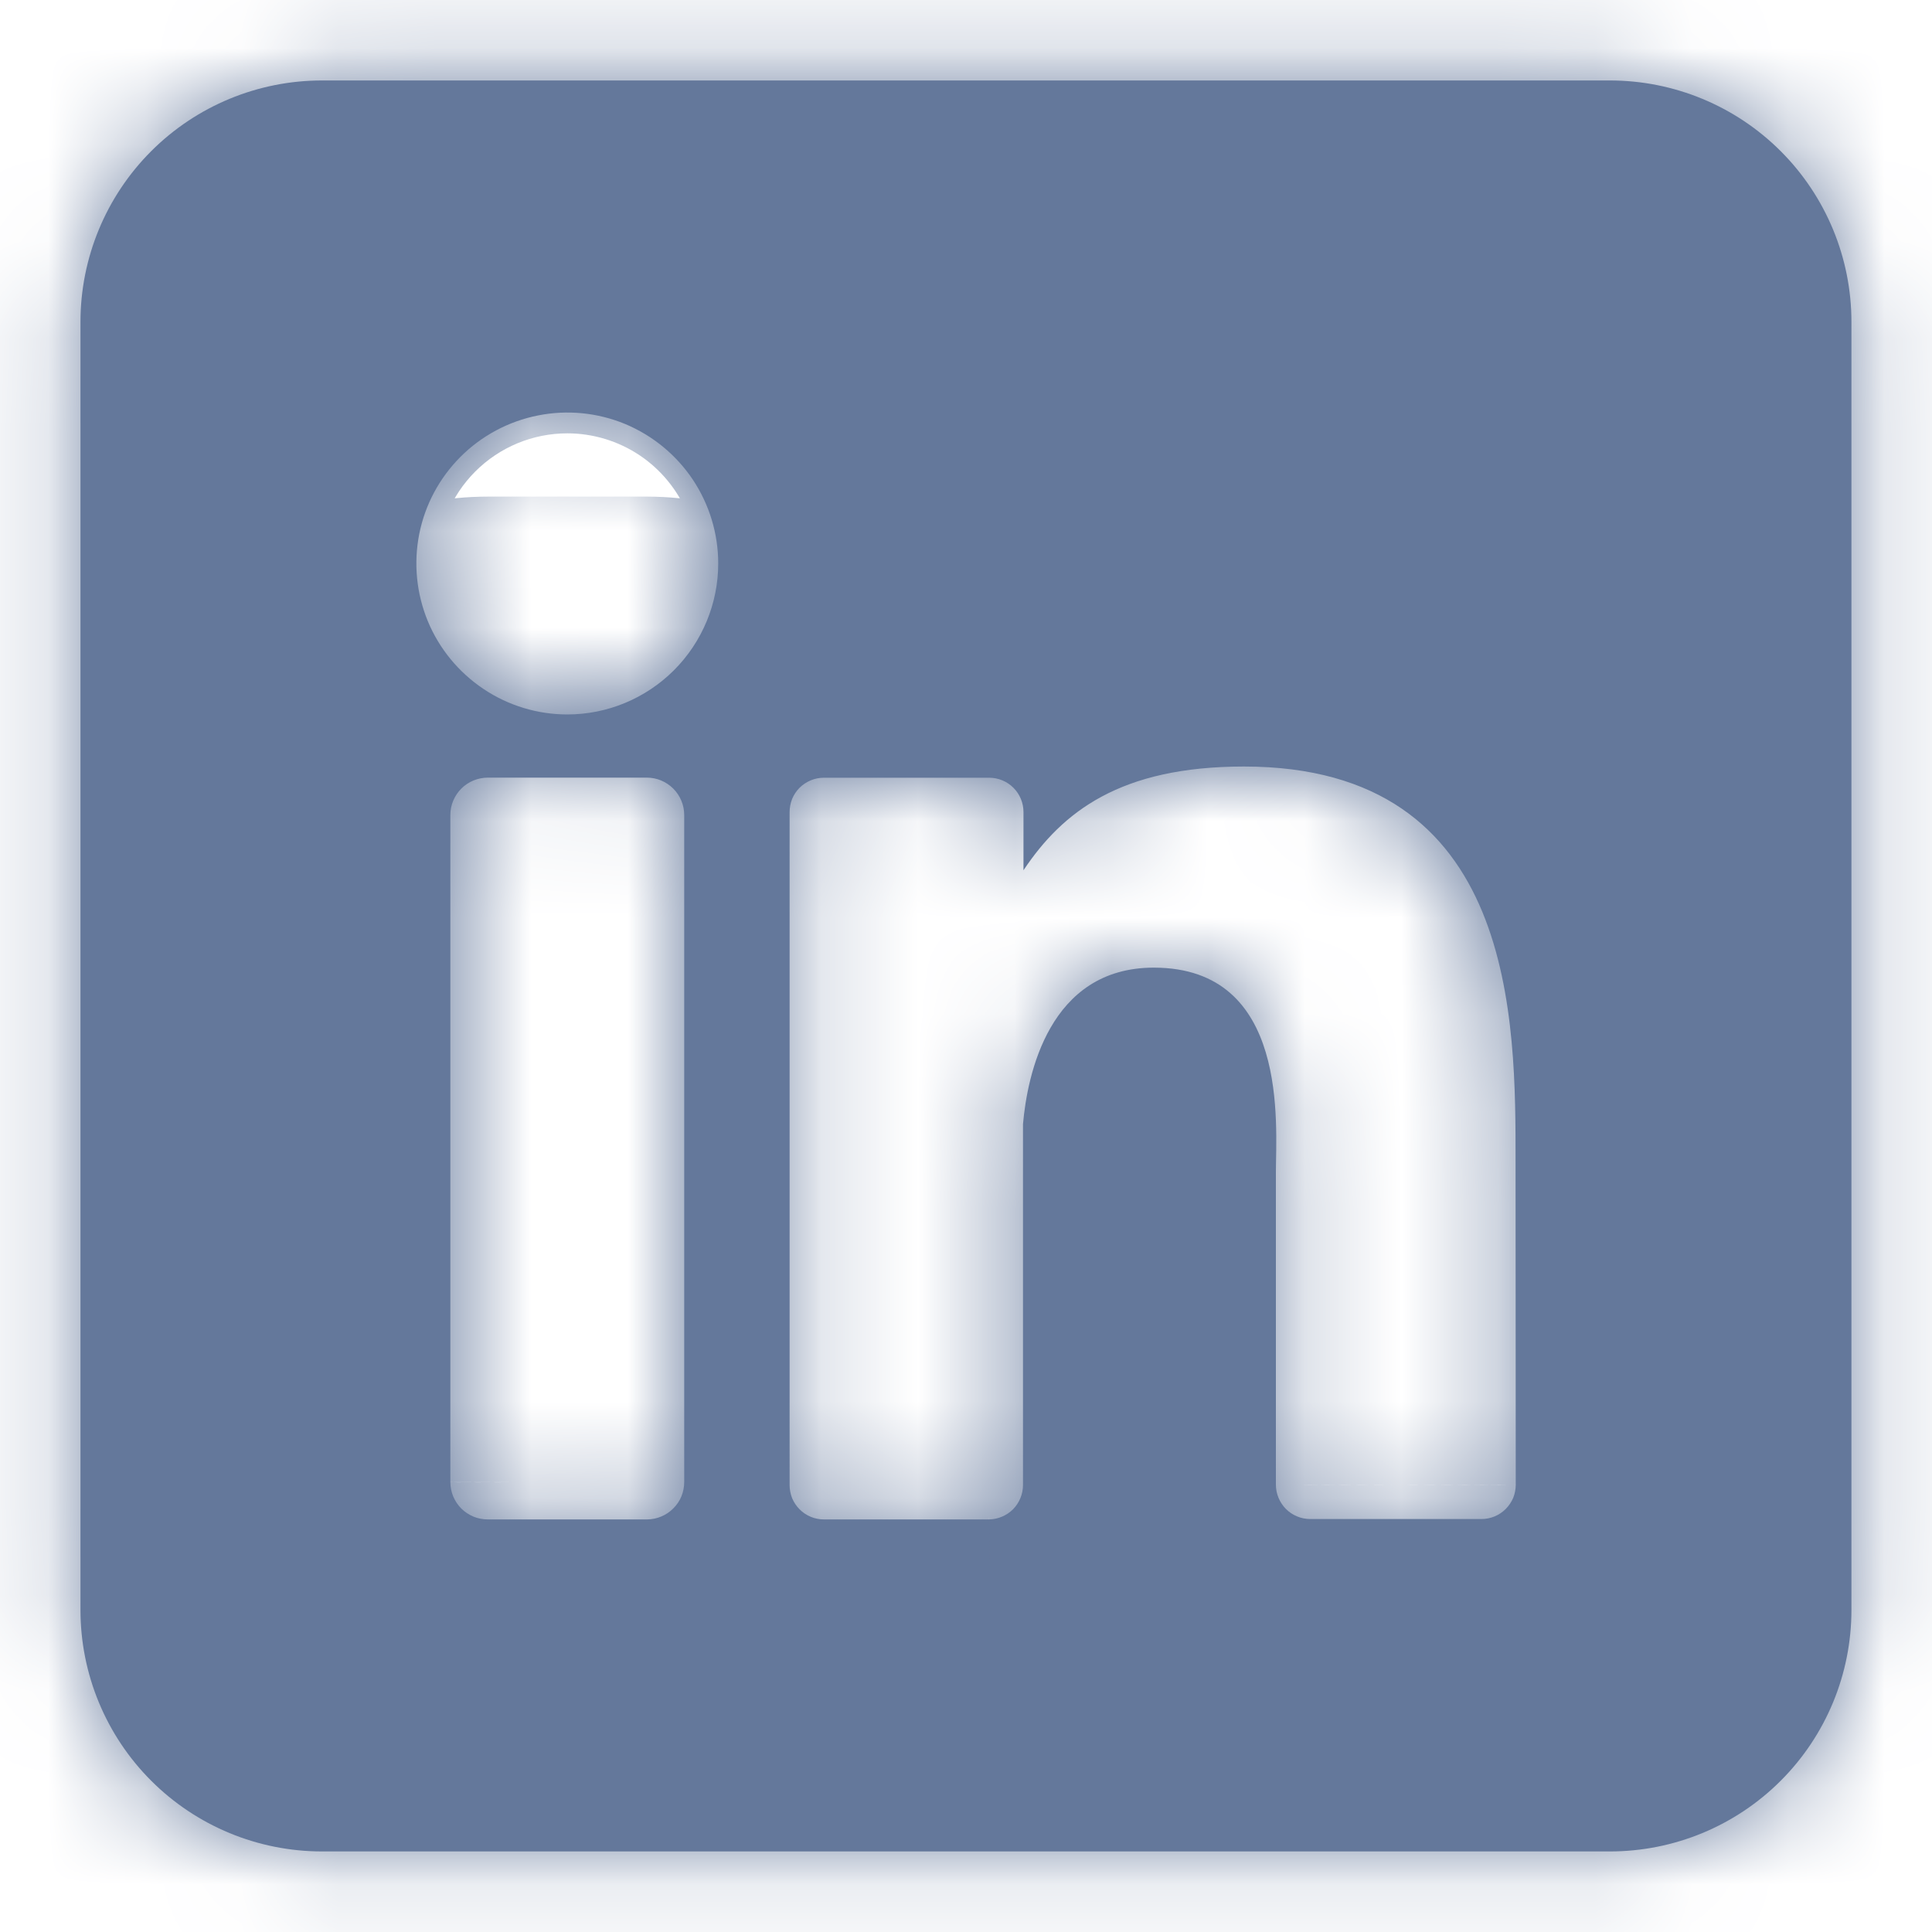
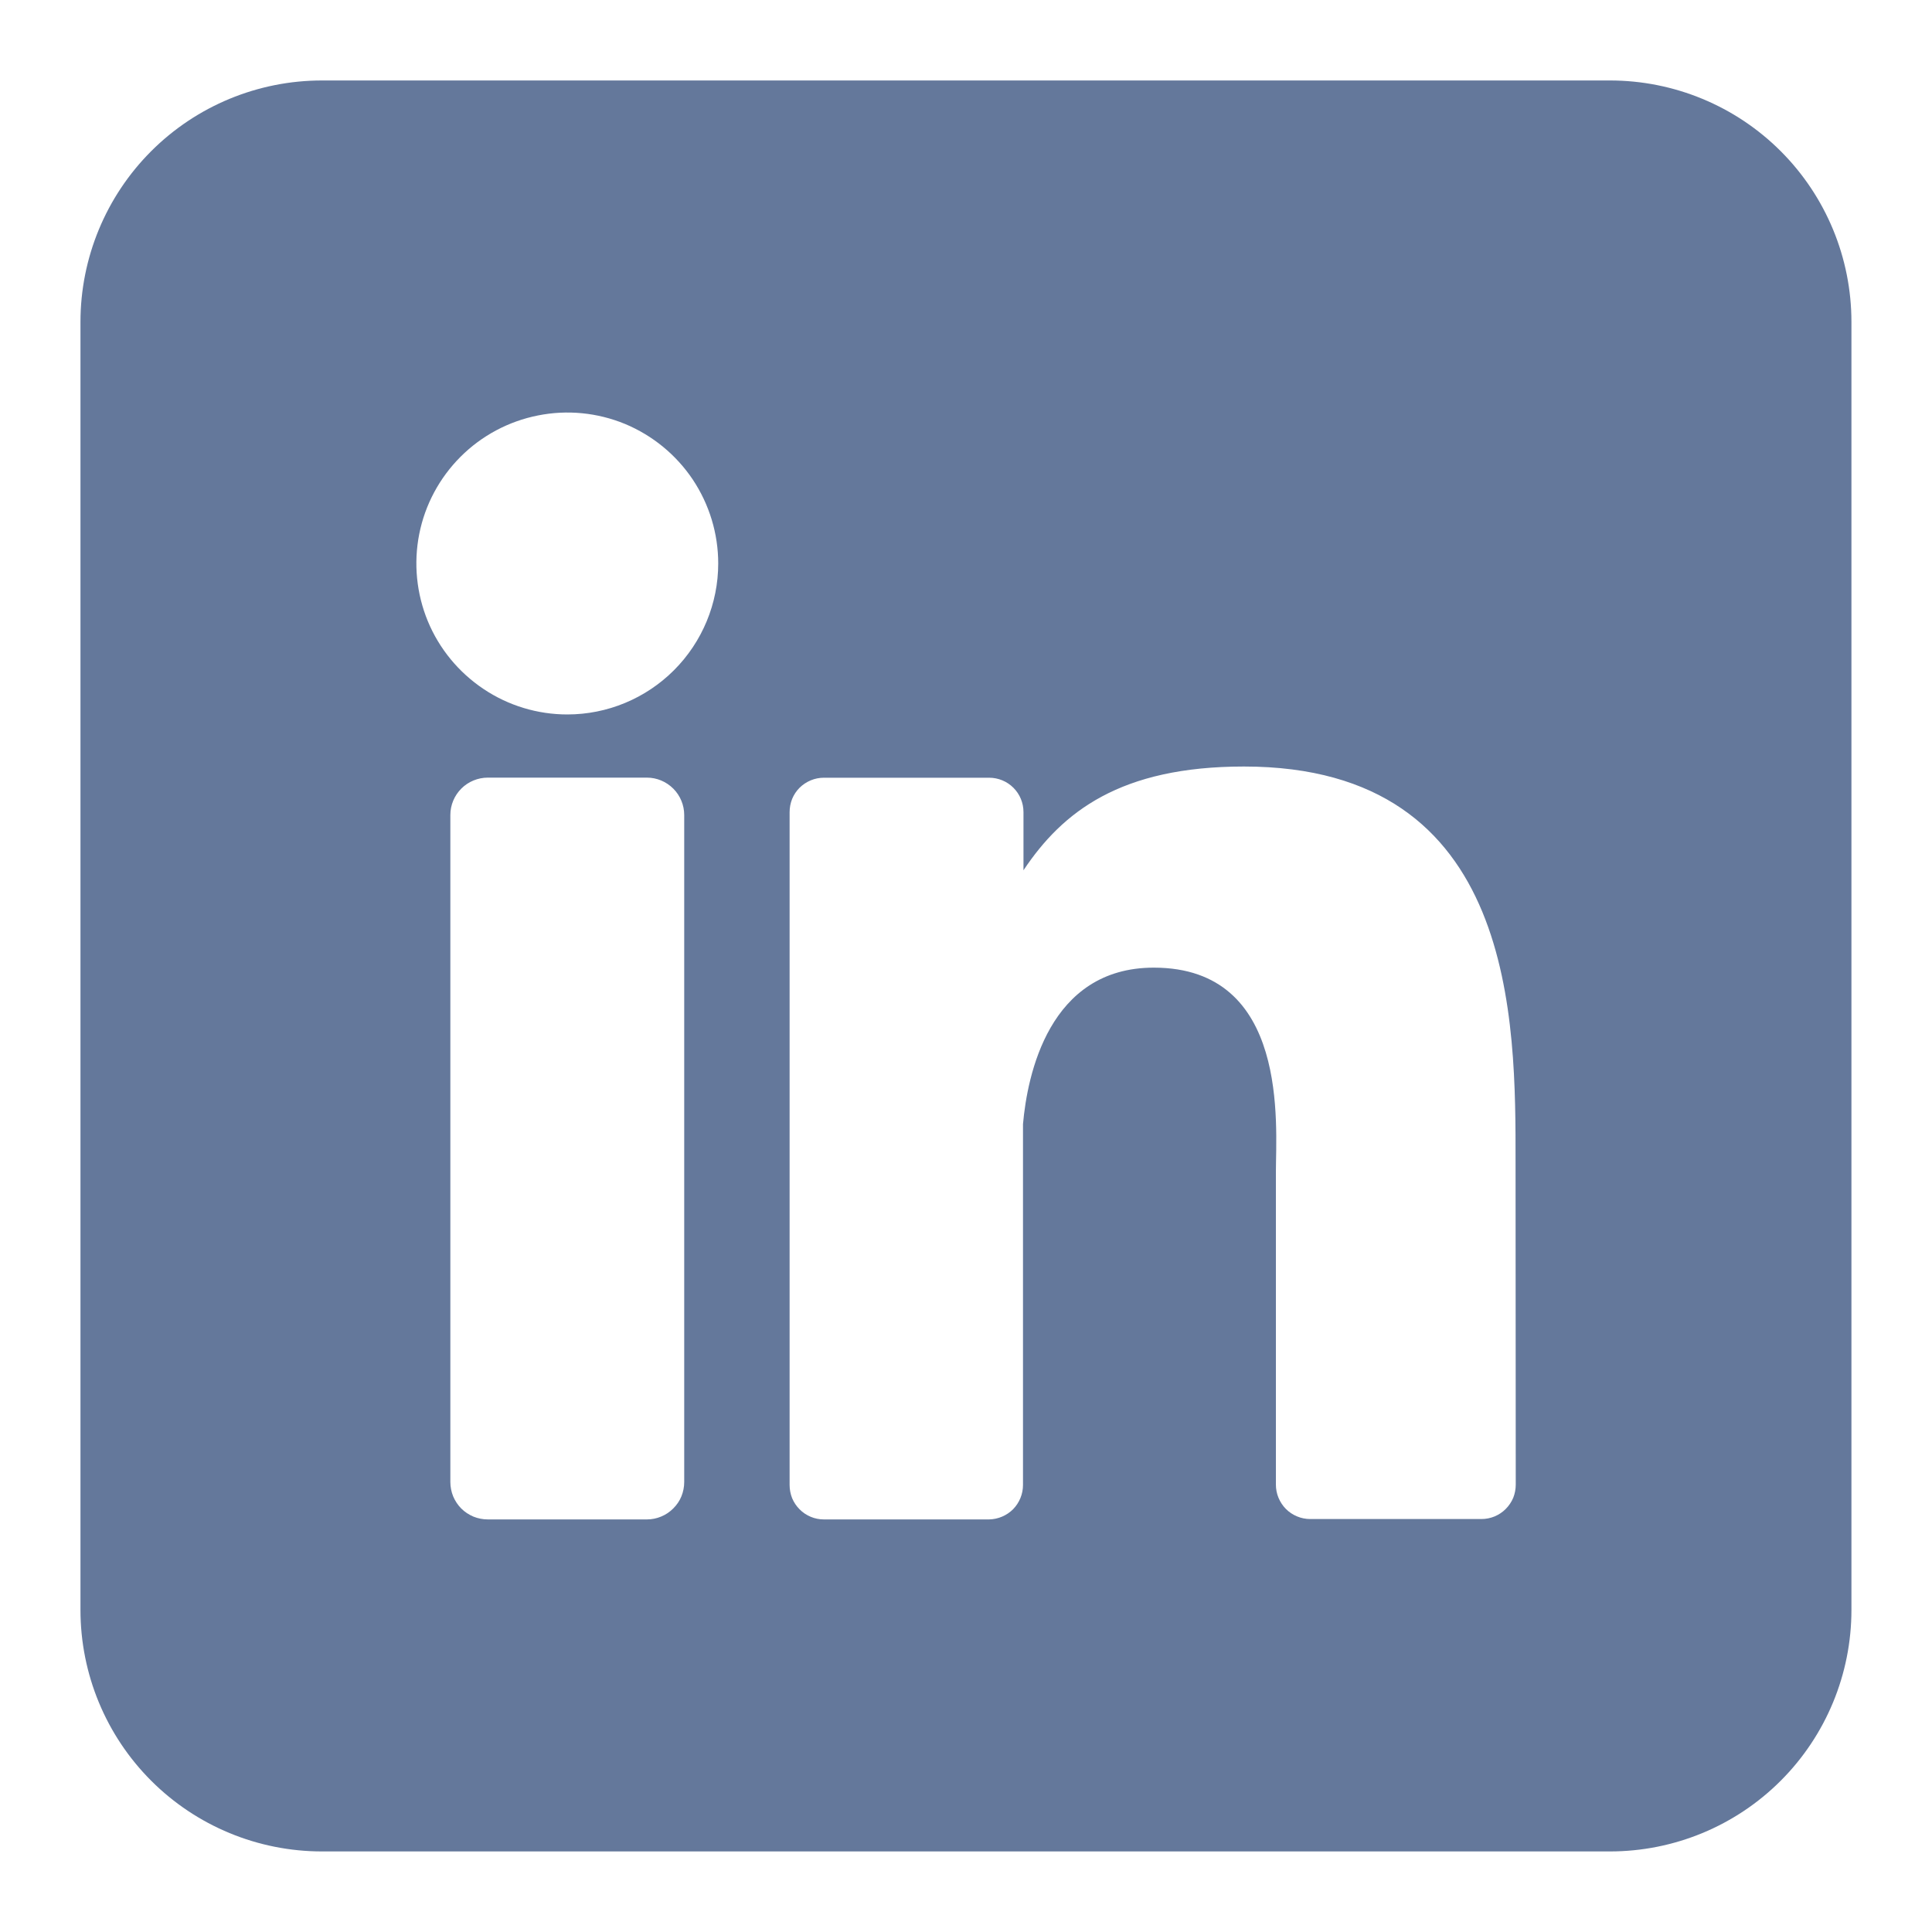
<svg xmlns="http://www.w3.org/2000/svg" width="20" height="20" viewBox="0 0 20 20" fill="none">
  <g clip-path="url(#clip0_1633_2619)">
    <mask id="path-1-inside-1_1633_2619" fill="white">
-       <path d="M16.666 0.833H3.333C2.67 0.833 2.034 1.096 1.565 1.565C1.096 2.034 0.833 2.67 0.833 3.333L0.833 16.666C0.833 17.329 1.096 17.965 1.565 18.434C2.034 18.903 2.67 19.166 3.333 19.166H16.666C17.329 19.166 17.965 18.903 18.434 18.434C18.903 17.965 19.166 17.329 19.166 16.666V3.333C19.166 2.67 18.903 2.034 18.434 1.565C17.965 1.096 17.329 0.833 16.666 0.833ZM7.083 15.341C7.083 15.392 7.073 15.443 7.054 15.49C7.035 15.537 7.006 15.579 6.97 15.615C6.934 15.651 6.892 15.68 6.845 15.699C6.798 15.719 6.747 15.729 6.697 15.729H5.05C4.999 15.729 4.948 15.719 4.901 15.7C4.854 15.68 4.811 15.652 4.775 15.616C4.739 15.58 4.711 15.537 4.691 15.49C4.672 15.443 4.662 15.392 4.662 15.341V8.437C4.662 8.334 4.703 8.236 4.776 8.163C4.848 8.091 4.947 8.05 5.05 8.05H6.697C6.799 8.05 6.897 8.091 6.97 8.164C7.042 8.236 7.083 8.335 7.083 8.437V15.341ZM5.873 7.396C5.564 7.396 5.261 7.304 5.005 7.132C4.748 6.96 4.547 6.716 4.429 6.431C4.311 6.145 4.28 5.831 4.34 5.528C4.4 5.225 4.549 4.947 4.768 4.728C4.986 4.51 5.265 4.361 5.568 4.301C5.871 4.24 6.185 4.271 6.471 4.389C6.756 4.508 7 4.708 7.172 4.965C7.343 5.222 7.435 5.524 7.435 5.833C7.435 6.247 7.27 6.645 6.977 6.938C6.684 7.231 6.287 7.396 5.873 7.396ZM15.691 15.368C15.691 15.415 15.682 15.462 15.665 15.505C15.647 15.548 15.62 15.588 15.587 15.621C15.554 15.654 15.515 15.68 15.472 15.698C15.428 15.716 15.382 15.725 15.335 15.725H13.564C13.517 15.725 13.471 15.716 13.428 15.698C13.384 15.68 13.345 15.654 13.312 15.621C13.279 15.588 13.253 15.548 13.235 15.505C13.217 15.462 13.208 15.415 13.208 15.368V12.134C13.208 11.651 13.35 10.017 11.944 10.017C10.856 10.017 10.634 11.135 10.59 11.637V15.373C10.59 15.466 10.553 15.556 10.488 15.623C10.422 15.689 10.333 15.727 10.239 15.729H8.529C8.482 15.729 8.436 15.72 8.393 15.702C8.35 15.684 8.31 15.658 8.277 15.624C8.244 15.591 8.218 15.552 8.2 15.509C8.183 15.466 8.174 15.419 8.174 15.373V8.407C8.174 8.36 8.183 8.314 8.2 8.271C8.218 8.227 8.244 8.188 8.277 8.155C8.31 8.122 8.35 8.096 8.393 8.078C8.436 8.06 8.482 8.051 8.529 8.051H10.239C10.334 8.051 10.424 8.088 10.491 8.155C10.558 8.222 10.595 8.312 10.595 8.407V9.009C11 8.402 11.599 7.935 12.877 7.935C15.708 7.935 15.689 10.579 15.689 12.031L15.691 15.368Z" />
-     </mask>
+       </mask>
    <path d="M16.666 0.833H3.333C2.67 0.833 2.034 1.096 1.565 1.565C1.096 2.034 0.833 2.67 0.833 3.333L0.833 16.666C0.833 17.329 1.096 17.965 1.565 18.434C2.034 18.903 2.67 19.166 3.333 19.166H16.666C17.329 19.166 17.965 18.903 18.434 18.434C18.903 17.965 19.166 17.329 19.166 16.666V3.333C19.166 2.67 18.903 2.034 18.434 1.565C17.965 1.096 17.329 0.833 16.666 0.833ZM7.083 15.341C7.083 15.392 7.073 15.443 7.054 15.49C7.035 15.537 7.006 15.579 6.97 15.615C6.934 15.651 6.892 15.68 6.845 15.699C6.798 15.719 6.747 15.729 6.697 15.729H5.05C4.999 15.729 4.948 15.719 4.901 15.7C4.854 15.68 4.811 15.652 4.775 15.616C4.739 15.58 4.711 15.537 4.691 15.49C4.672 15.443 4.662 15.392 4.662 15.341V8.437C4.662 8.334 4.703 8.236 4.776 8.163C4.848 8.091 4.947 8.05 5.05 8.05H6.697C6.799 8.05 6.897 8.091 6.97 8.164C7.042 8.236 7.083 8.335 7.083 8.437V15.341ZM5.873 7.396C5.564 7.396 5.261 7.304 5.005 7.132C4.748 6.96 4.547 6.716 4.429 6.431C4.311 6.145 4.28 5.831 4.34 5.528C4.4 5.225 4.549 4.947 4.768 4.728C4.986 4.51 5.265 4.361 5.568 4.301C5.871 4.24 6.185 4.271 6.471 4.389C6.756 4.508 7 4.708 7.172 4.965C7.343 5.222 7.435 5.524 7.435 5.833C7.435 6.247 7.27 6.645 6.977 6.938C6.684 7.231 6.287 7.396 5.873 7.396ZM15.691 15.368C15.691 15.415 15.682 15.462 15.665 15.505C15.647 15.548 15.62 15.588 15.587 15.621C15.554 15.654 15.515 15.68 15.472 15.698C15.428 15.716 15.382 15.725 15.335 15.725H13.564C13.517 15.725 13.471 15.716 13.428 15.698C13.384 15.68 13.345 15.654 13.312 15.621C13.279 15.588 13.253 15.548 13.235 15.505C13.217 15.462 13.208 15.415 13.208 15.368V12.134C13.208 11.651 13.35 10.017 11.944 10.017C10.856 10.017 10.634 11.135 10.59 11.637V15.373C10.59 15.466 10.553 15.556 10.488 15.623C10.422 15.689 10.333 15.727 10.239 15.729H8.529C8.482 15.729 8.436 15.72 8.393 15.702C8.35 15.684 8.31 15.658 8.277 15.624C8.244 15.591 8.218 15.552 8.2 15.509C8.183 15.466 8.174 15.419 8.174 15.373V8.407C8.174 8.36 8.183 8.314 8.2 8.271C8.218 8.227 8.244 8.188 8.277 8.155C8.31 8.122 8.35 8.096 8.393 8.078C8.436 8.06 8.482 8.051 8.529 8.051H10.239C10.334 8.051 10.424 8.088 10.491 8.155C10.558 8.222 10.595 8.312 10.595 8.407V9.009C11 8.402 11.599 7.935 12.877 7.935C15.708 7.935 15.689 10.579 15.689 12.031L15.691 15.368Z" fill="#64789B" />
-     <path d="M3.333 0.833V-2.076V0.833ZM0.833 3.333H-2.076H0.833ZM0.833 16.666H-2.076H0.833ZM3.333 19.166V22.075V19.166ZM16.666 19.166V22.075V19.166ZM19.166 16.666H22.075H19.166ZM19.166 3.333H22.075H19.166ZM7.083 15.341H4.174L4.174 15.349L7.083 15.341ZM6.697 15.729L6.697 12.82H6.697V15.729ZM5.05 15.729V12.82L5.042 12.82L5.05 15.729ZM4.662 15.341L7.571 15.349V15.341H4.662ZM6.697 8.05L6.704 5.141H6.697V8.05ZM7.083 8.437L4.174 8.437V8.437H7.083ZM7.435 5.833H10.344H7.435ZM15.691 15.368L12.782 15.37L12.782 15.377L15.691 15.368ZM15.335 15.725L15.344 12.816H15.335V15.725ZM13.564 15.725V12.816L13.556 12.816L13.564 15.725ZM13.208 15.368L16.117 15.377V15.368H13.208ZM10.59 11.637L7.692 11.385L7.681 11.511V11.637H10.59ZM10.59 15.373H7.681V15.373L10.59 15.373ZM10.239 15.729V18.638H10.261L10.282 18.638L10.239 15.729ZM8.529 15.729V12.82H8.529L8.529 15.729ZM8.174 15.373L11.083 15.381V15.373H8.174ZM8.174 8.407H11.083L11.083 8.398L8.174 8.407ZM8.529 8.051L8.529 10.96H8.529V8.051ZM10.239 8.051V10.96V8.051ZM10.595 8.407H7.686H10.595ZM10.595 9.009H7.686V18.631L13.017 10.621L10.595 9.009ZM15.689 12.031H12.78L12.78 12.033L15.689 12.031ZM16.666 -2.076H3.333V3.742H16.666V-2.076ZM3.333 -2.076C1.898 -2.076 0.523 -1.506 -0.492 -0.492L3.622 3.622C3.546 3.699 3.442 3.742 3.333 3.742V-2.076ZM-0.492 -0.492C-1.506 0.523 -2.076 1.898 -2.076 3.333H3.742C3.742 3.442 3.699 3.546 3.622 3.622L-0.492 -0.492ZM-2.076 3.333V16.666H3.742V3.333H-2.076ZM-2.076 16.666C-2.076 18.101 -1.506 19.477 -0.492 20.491L3.622 16.377C3.699 16.454 3.742 16.558 3.742 16.666H-2.076ZM-0.492 20.491C0.523 21.506 1.898 22.075 3.333 22.075V16.257C3.442 16.257 3.546 16.3 3.622 16.377L-0.492 20.491ZM3.333 22.075H16.666V16.257H3.333V22.075ZM16.666 22.075C18.101 22.075 19.477 21.506 20.491 20.491L16.377 16.377C16.454 16.3 16.558 16.257 16.666 16.257V22.075ZM20.491 20.491C21.506 19.477 22.075 18.101 22.075 16.666H16.257C16.257 16.558 16.3 16.454 16.377 16.377L20.491 20.491ZM22.075 16.666V3.333H16.257V16.666H22.075ZM22.075 3.333C22.075 1.898 21.506 0.523 20.491 -0.492L16.377 3.622C16.3 3.546 16.257 3.442 16.257 3.333H22.075ZM20.491 -0.492C19.477 -1.506 18.101 -2.076 16.666 -2.076V3.742C16.558 3.742 16.454 3.699 16.377 3.622L20.491 -0.492ZM4.174 15.349C4.173 15.017 4.238 14.689 4.364 14.382L9.744 16.597C9.909 16.197 9.993 15.767 9.992 15.334L4.174 15.349ZM4.364 14.382C4.49 14.075 4.676 13.796 4.91 13.561L9.03 17.669C9.336 17.363 9.579 16.998 9.744 16.597L4.364 14.382ZM4.91 13.561C5.145 13.326 5.423 13.14 5.73 13.012L7.96 18.386C8.36 18.22 8.724 17.977 9.03 17.669L4.91 13.561ZM5.73 13.012C6.036 12.885 6.365 12.82 6.697 12.82L6.697 18.638C7.13 18.638 7.559 18.552 7.96 18.386L5.73 13.012ZM6.697 12.82H5.05V18.638H6.697V12.82ZM5.042 12.82C5.374 12.819 5.704 12.884 6.011 13.011L3.792 18.389C4.193 18.554 4.623 18.639 5.058 18.638L5.042 12.82ZM6.011 13.011C6.318 13.137 6.597 13.323 6.832 13.559L2.718 17.673C3.025 17.98 3.39 18.223 3.792 18.389L6.011 13.011ZM6.832 13.559C7.067 13.794 7.254 14.073 7.381 14.38L2.002 16.599C2.168 17.001 2.411 17.366 2.718 17.673L6.832 13.559ZM7.381 14.38C7.507 14.687 7.572 15.017 7.571 15.349L1.753 15.334C1.752 15.768 1.837 16.198 2.002 16.599L7.381 14.38ZM7.571 15.341V8.437H1.753V15.341H7.571ZM7.571 8.437C7.571 9.106 7.306 9.747 6.833 10.22L2.719 6.106C2.1 6.724 1.753 7.563 1.753 8.437H7.571ZM6.833 10.22C6.36 10.693 5.718 10.959 5.05 10.959V5.141C4.175 5.141 3.337 5.488 2.719 6.106L6.833 10.22ZM5.05 10.959H6.697V5.141H5.05V10.959ZM6.689 10.959C6.021 10.957 5.381 10.691 4.91 10.218L9.03 6.109C8.413 5.491 7.577 5.143 6.704 5.141L6.689 10.959ZM4.91 10.218C4.439 9.745 4.174 9.105 4.174 8.437L9.992 8.437C9.992 7.564 9.646 6.727 9.03 6.109L4.91 10.218ZM4.174 8.437V15.341H9.992V8.437H4.174ZM5.873 4.486C6.139 4.486 6.399 4.565 6.621 4.713L3.388 9.551C4.124 10.042 4.988 10.305 5.873 10.305V4.486ZM6.621 4.713C6.842 4.861 7.015 5.072 7.117 5.318L1.741 7.544C2.08 8.361 2.653 9.06 3.388 9.551L6.621 4.713ZM7.117 5.318C7.219 5.564 7.245 5.835 7.193 6.096L1.487 4.961C1.314 5.828 1.403 6.727 1.741 7.544L7.117 5.318ZM7.193 6.096C7.141 6.357 7.013 6.597 6.825 6.785L2.711 2.671C2.085 3.296 1.659 4.093 1.487 4.961L7.193 6.096ZM6.825 6.785C6.636 6.974 6.397 7.102 6.135 7.154L5 1.447C4.133 1.62 3.336 2.046 2.711 2.671L6.825 6.785ZM6.135 7.154C5.874 7.206 5.603 7.179 5.357 7.077L7.584 1.702C6.767 1.363 5.868 1.275 5 1.447L6.135 7.154ZM5.357 7.077C5.111 6.975 4.901 6.803 4.753 6.581L9.591 3.349C9.099 2.613 8.401 2.04 7.584 1.702L5.357 7.077ZM4.753 6.581C4.605 6.36 4.526 6.099 4.526 5.833H10.344C10.344 4.949 10.082 4.084 9.591 3.349L4.753 6.581ZM4.526 5.833C4.526 5.476 4.668 5.133 4.92 4.881L9.034 8.995C9.873 8.156 10.344 7.019 10.344 5.833H4.526ZM4.92 4.881C5.173 4.628 5.515 4.486 5.873 4.486V10.305C7.059 10.305 8.196 9.833 9.034 8.995L4.92 4.881ZM12.782 15.377C12.781 15.04 12.847 14.707 12.975 14.396L18.354 16.614C18.518 16.216 18.602 15.79 18.6 15.36L12.782 15.377ZM12.975 14.396C13.104 14.084 13.292 13.802 13.53 13.564L17.644 17.678C17.949 17.373 18.19 17.012 18.354 16.614L12.975 14.396ZM13.53 13.564C13.768 13.326 14.051 13.137 14.362 13.009L16.581 18.387C16.979 18.223 17.34 17.982 17.644 17.678L13.53 13.564ZM14.362 13.009C14.674 12.88 15.007 12.815 15.344 12.816L15.326 18.634C15.757 18.635 16.183 18.551 16.581 18.387L14.362 13.009ZM15.335 12.816H13.564V18.634H15.335V12.816ZM13.556 12.816C13.892 12.815 14.226 12.88 14.537 13.009L12.318 18.387C12.716 18.551 13.143 18.635 13.573 18.634L13.556 12.816ZM14.537 13.009C14.848 13.137 15.131 13.326 15.369 13.564L11.255 17.678C11.559 17.982 11.921 18.223 12.318 18.387L14.537 13.009ZM15.369 13.564C15.607 13.802 15.796 14.084 15.924 14.396L10.546 16.614C10.71 17.012 10.951 17.373 11.255 17.678L15.369 13.564ZM15.924 14.396C16.052 14.707 16.118 15.04 16.117 15.377L10.299 15.36C10.298 15.79 10.382 16.216 10.546 16.614L15.924 14.396ZM16.117 15.368V12.134H10.299V15.368H16.117ZM16.117 12.134C16.117 12.176 16.187 11.053 15.89 10.061C15.722 9.499 15.378 8.725 14.646 8.087C13.864 7.405 12.902 7.108 11.944 7.108V12.927C11.689 12.927 11.237 12.834 10.823 12.473C10.46 12.157 10.344 11.822 10.316 11.728C10.288 11.634 10.297 11.613 10.301 11.713C10.308 11.874 10.299 11.826 10.299 12.134H16.117ZM11.944 7.108C10.15 7.108 8.957 8.141 8.354 9.188C7.845 10.073 7.728 10.976 7.692 11.385L13.488 11.89C13.49 11.876 13.491 11.87 13.489 11.88C13.488 11.883 13.469 11.965 13.397 12.091C13.321 12.222 13.157 12.451 12.857 12.644C12.534 12.852 12.199 12.927 11.944 12.927V7.108ZM7.681 11.637V15.373H13.499V11.637H7.681ZM7.681 15.373C7.681 14.702 7.945 14.059 8.416 13.581L12.56 17.665C13.162 17.053 13.499 16.23 13.499 15.372L7.681 15.373ZM8.416 13.581C8.886 13.103 9.526 12.83 10.197 12.82L10.282 18.638C11.139 18.625 11.958 18.276 12.56 17.665L8.416 13.581ZM10.239 12.82H8.529V18.638H10.239V12.82ZM8.529 12.82C8.865 12.82 9.198 12.886 9.508 13.015L7.277 18.389C7.674 18.553 8.099 18.638 8.529 18.638L8.529 12.82ZM9.508 13.015C9.818 13.144 10.1 13.332 10.337 13.57L6.217 17.678C6.521 17.983 6.881 18.224 7.277 18.389L9.508 13.015ZM10.337 13.57C10.575 13.808 10.763 14.091 10.89 14.402L5.51 16.616C5.674 17.013 5.914 17.374 6.217 17.678L10.337 13.57ZM10.89 14.402C11.018 14.712 11.084 15.045 11.083 15.381L5.265 15.364C5.263 15.793 5.347 16.219 5.51 16.616L10.89 14.402ZM11.083 15.373V8.407H5.265V15.373H11.083ZM11.083 8.398C11.084 8.734 11.018 9.067 10.89 9.378L5.51 7.163C5.347 7.561 5.263 7.986 5.265 8.415L11.083 8.398ZM10.89 9.378C10.763 9.689 10.575 9.971 10.337 10.209L6.217 6.101C5.914 6.405 5.674 6.766 5.51 7.163L10.89 9.378ZM10.337 10.209C10.1 10.447 9.818 10.636 9.508 10.765L7.277 5.391C6.881 5.556 6.521 5.797 6.217 6.101L10.337 10.209ZM9.508 10.765C9.198 10.893 8.865 10.96 8.529 10.96L8.529 5.142C8.099 5.142 7.674 5.226 7.277 5.391L9.508 10.765ZM8.529 10.96H10.239V5.142H8.529V10.96ZM10.239 10.96C9.562 10.96 8.913 10.691 8.434 10.212L12.548 6.098C11.936 5.486 11.105 5.142 10.239 5.142V10.96ZM8.434 10.212C7.955 9.733 7.686 9.084 7.686 8.407H13.505C13.505 7.541 13.161 6.71 12.548 6.098L8.434 10.212ZM7.686 8.407V9.009H13.505V8.407H7.686ZM13.017 10.621C13.03 10.601 13.015 10.627 12.97 10.672C12.92 10.72 12.855 10.77 12.78 10.809C12.708 10.848 12.661 10.859 12.662 10.859C12.668 10.857 12.733 10.844 12.877 10.844V5.026C11.883 5.026 10.915 5.209 10.036 5.679C9.143 6.157 8.563 6.813 8.174 7.397L13.017 10.621ZM12.877 10.844C13.12 10.844 13.049 10.895 12.871 10.774C12.697 10.655 12.646 10.525 12.657 10.553C12.679 10.604 12.724 10.754 12.752 11.05C12.779 11.345 12.78 11.647 12.78 12.031H18.598C18.598 11.433 18.643 9.798 18.032 8.324C17.694 7.509 17.117 6.627 16.151 5.968C15.18 5.305 14.049 5.026 12.877 5.026V10.844ZM12.78 12.033L12.782 15.37L18.6 15.367L18.598 12.029L12.78 12.033Z" fill="#64789B" mask="url(#path-1-inside-1_1633_2619)" />
  </g>
  <defs>
    <clipPath id="clip0_1633_2619">
      <rect width="20" height="20" fill="white" />
    </clipPath>
  </defs>
</svg>